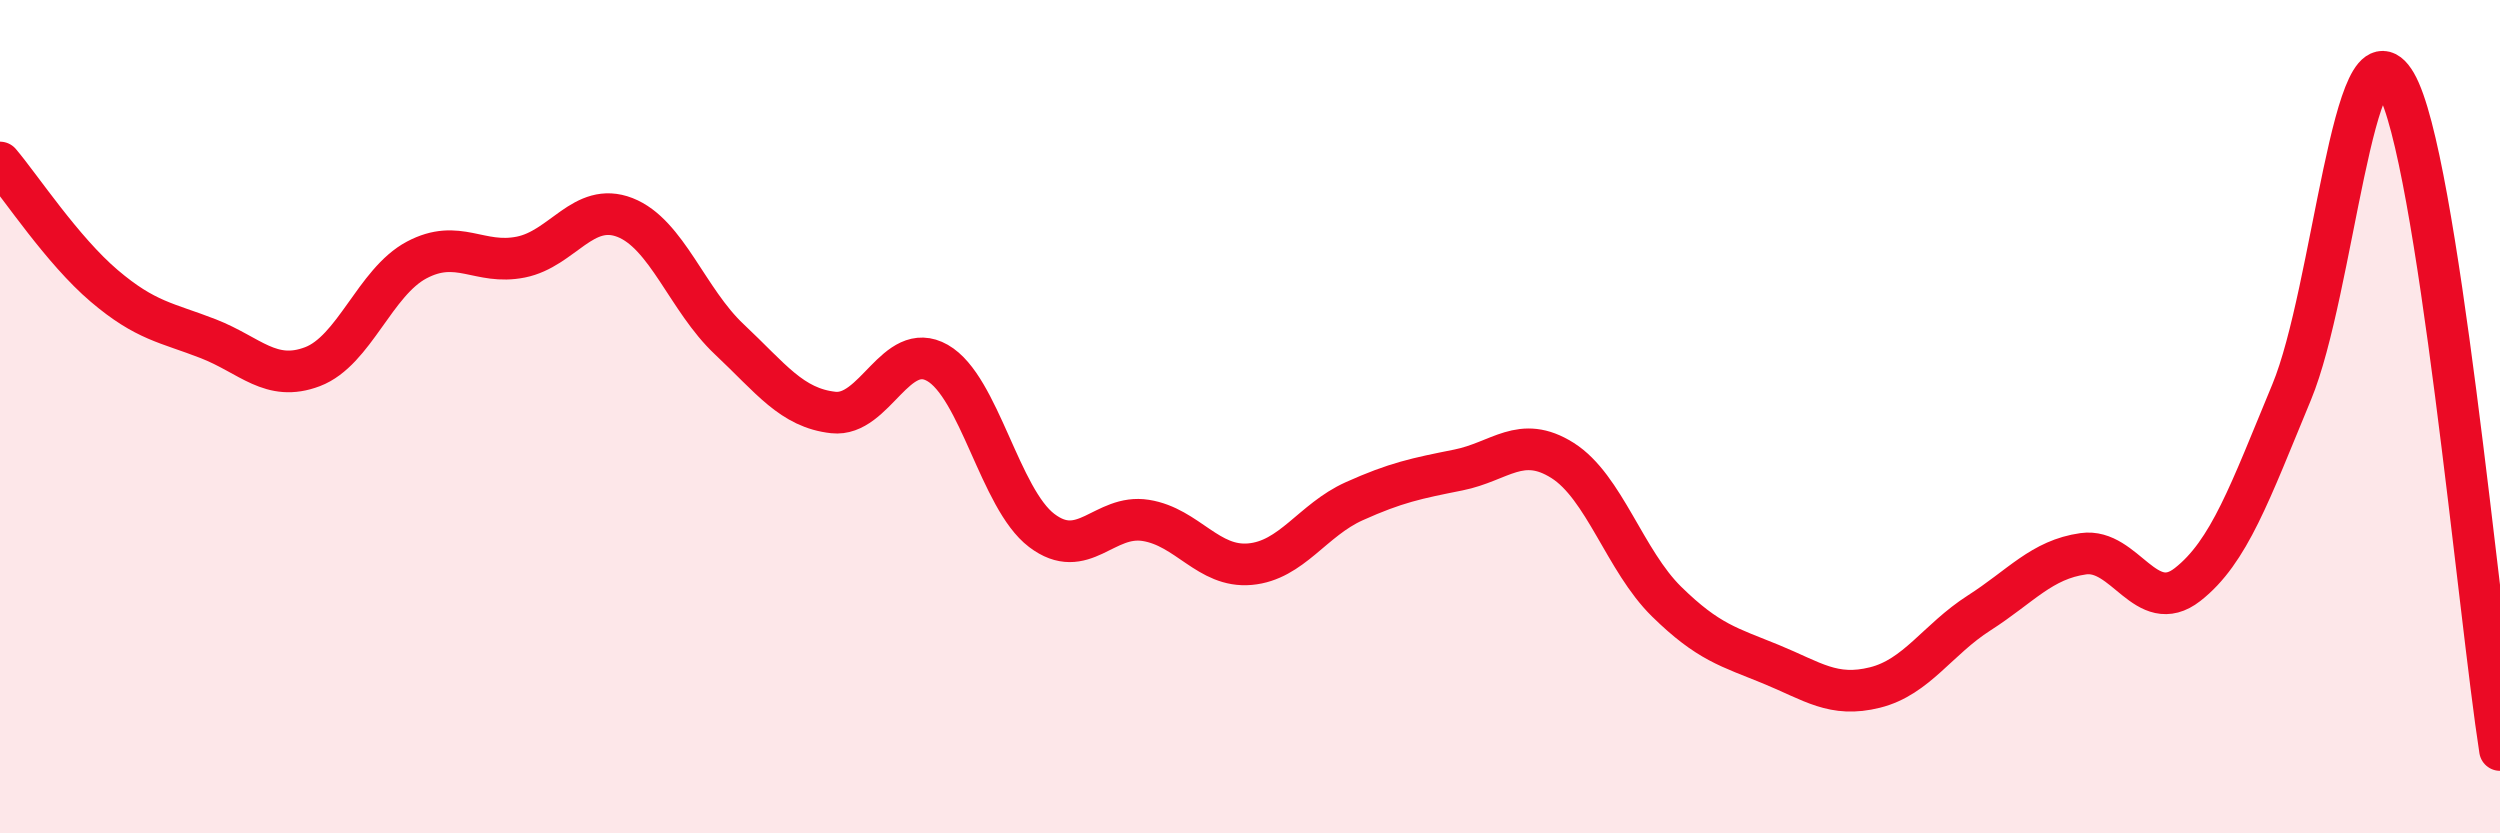
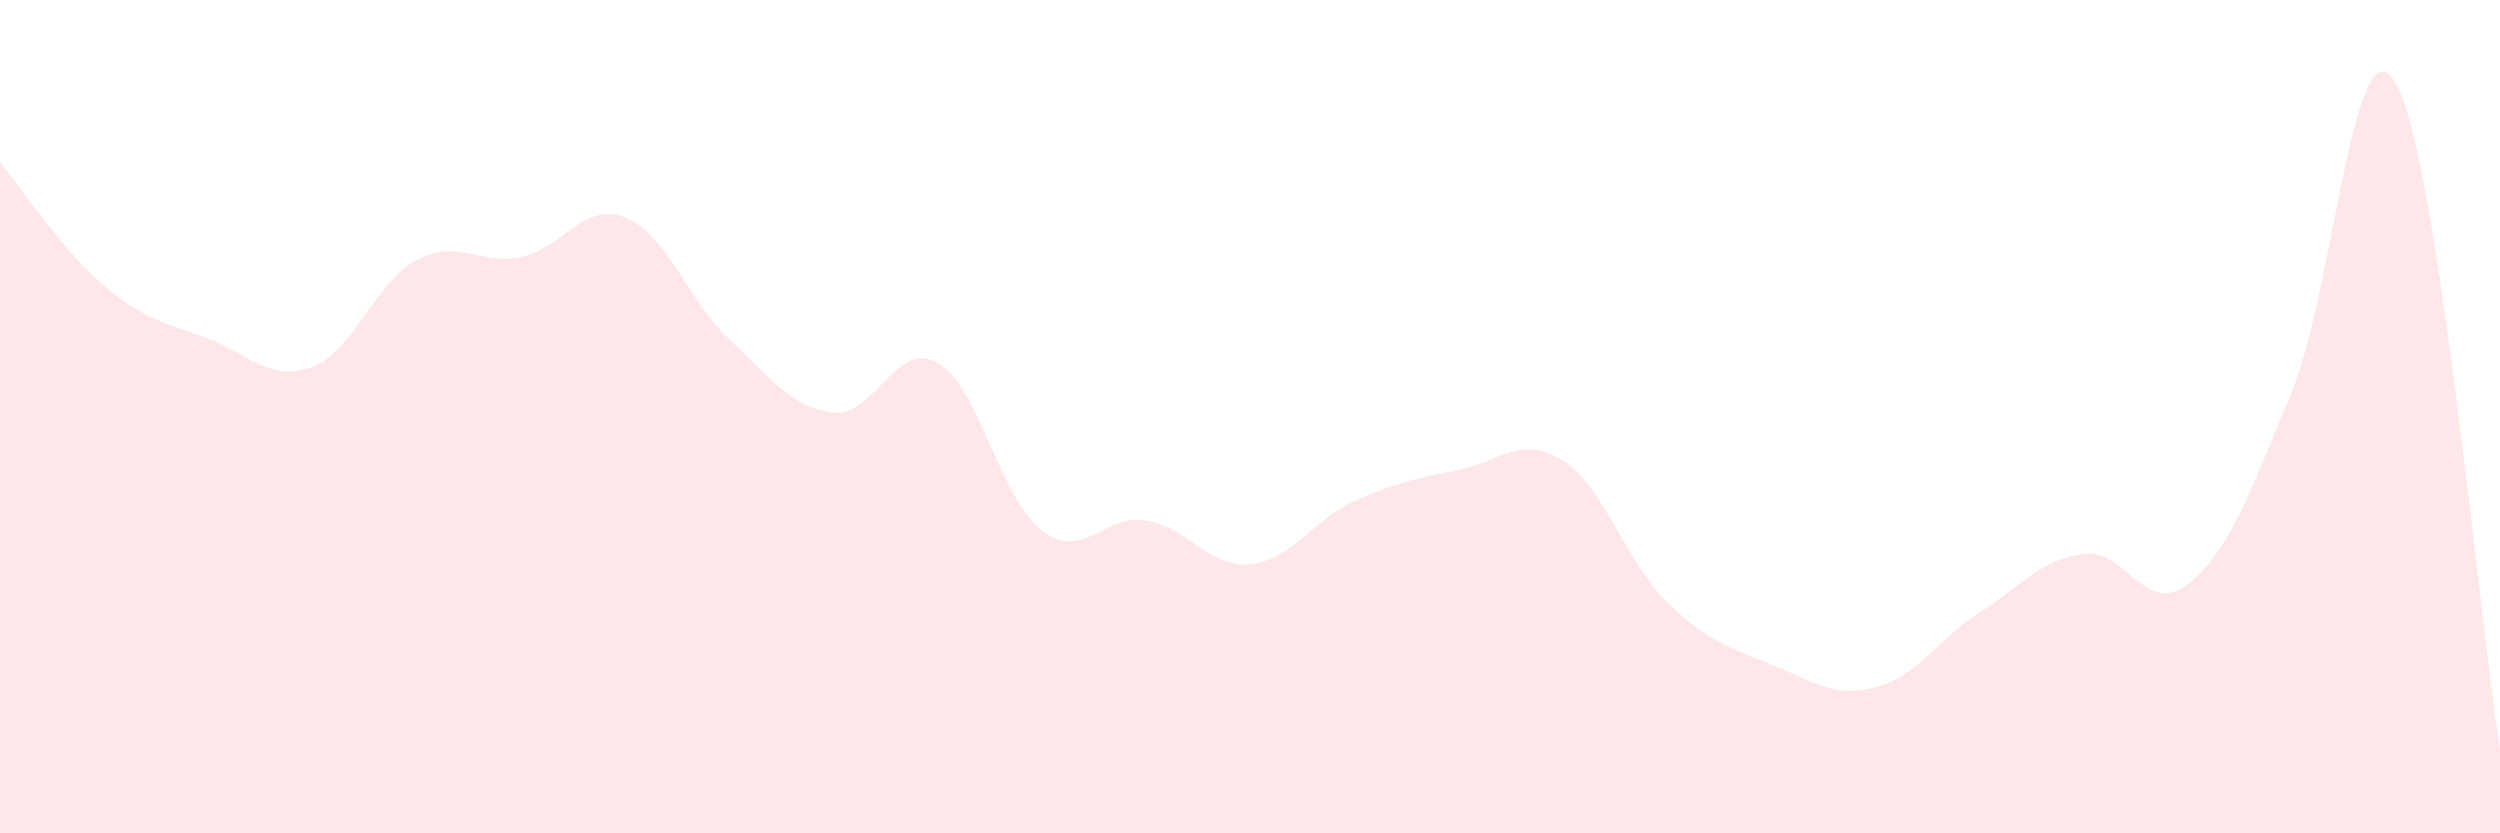
<svg xmlns="http://www.w3.org/2000/svg" width="60" height="20" viewBox="0 0 60 20">
  <path d="M 0,3.9 C 0.5,4.49 1.5,6.01 2.5,6.86 C 3.5,7.71 4,7.74 5,8.13 C 6,8.52 6.5,9.18 7.5,8.8 C 8.5,8.42 9,6.77 10,6.24 C 11,5.71 11.5,6.37 12.5,6.17 C 13.5,5.97 14,4.83 15,5.22 C 16,5.61 16.5,7.2 17.5,8.14 C 18.5,9.08 19,9.79 20,9.9 C 21,10.01 21.5,8.14 22.5,8.71 C 23.5,9.28 24,11.97 25,12.73 C 26,13.49 26.5,12.33 27.5,12.49 C 28.5,12.65 29,13.63 30,13.54 C 31,13.45 31.5,12.48 32.5,12.03 C 33.5,11.58 34,11.48 35,11.28 C 36,11.08 36.5,10.42 37.5,11.05 C 38.5,11.68 39,13.46 40,14.44 C 41,15.42 41.5,15.53 42.5,15.94 C 43.5,16.35 44,16.75 45,16.5 C 46,16.25 46.5,15.35 47.5,14.71 C 48.5,14.07 49,13.43 50,13.29 C 51,13.15 51.5,14.81 52.5,14.03 C 53.5,13.25 54,11.82 55,9.41 C 56,7 56.5,0.28 57.5,2 C 58.5,3.72 59.5,14.8 60,18L60 20L0 20Z" fill="#EB0A25" opacity="0.1" stroke-linecap="round" stroke-linejoin="round" />
-   <path d="M 0,3.9 C 0.5,4.49 1.5,6.01 2.5,6.86 C 3.5,7.71 4,7.74 5,8.13 C 6,8.52 6.5,9.18 7.5,8.8 C 8.5,8.42 9,6.77 10,6.24 C 11,5.71 11.5,6.37 12.5,6.17 C 13.5,5.97 14,4.83 15,5.22 C 16,5.61 16.5,7.2 17.5,8.14 C 18.5,9.08 19,9.79 20,9.9 C 21,10.01 21.5,8.14 22.5,8.71 C 23.5,9.28 24,11.97 25,12.73 C 26,13.49 26.5,12.33 27.5,12.49 C 28.5,12.65 29,13.63 30,13.54 C 31,13.45 31.5,12.48 32.5,12.03 C 33.5,11.58 34,11.48 35,11.28 C 36,11.08 36.5,10.42 37.5,11.05 C 38.5,11.68 39,13.46 40,14.44 C 41,15.42 41.5,15.53 42.5,15.94 C 43.5,16.35 44,16.75 45,16.5 C 46,16.25 46.5,15.35 47.5,14.71 C 48.5,14.07 49,13.43 50,13.29 C 51,13.15 51.5,14.81 52.5,14.03 C 53.5,13.25 54,11.82 55,9.41 C 56,7 56.5,0.28 57.5,2 C 58.5,3.72 59.5,14.8 60,18" stroke="#EB0A25" stroke-width="1" fill="none" stroke-linecap="round" stroke-linejoin="round" />
</svg>